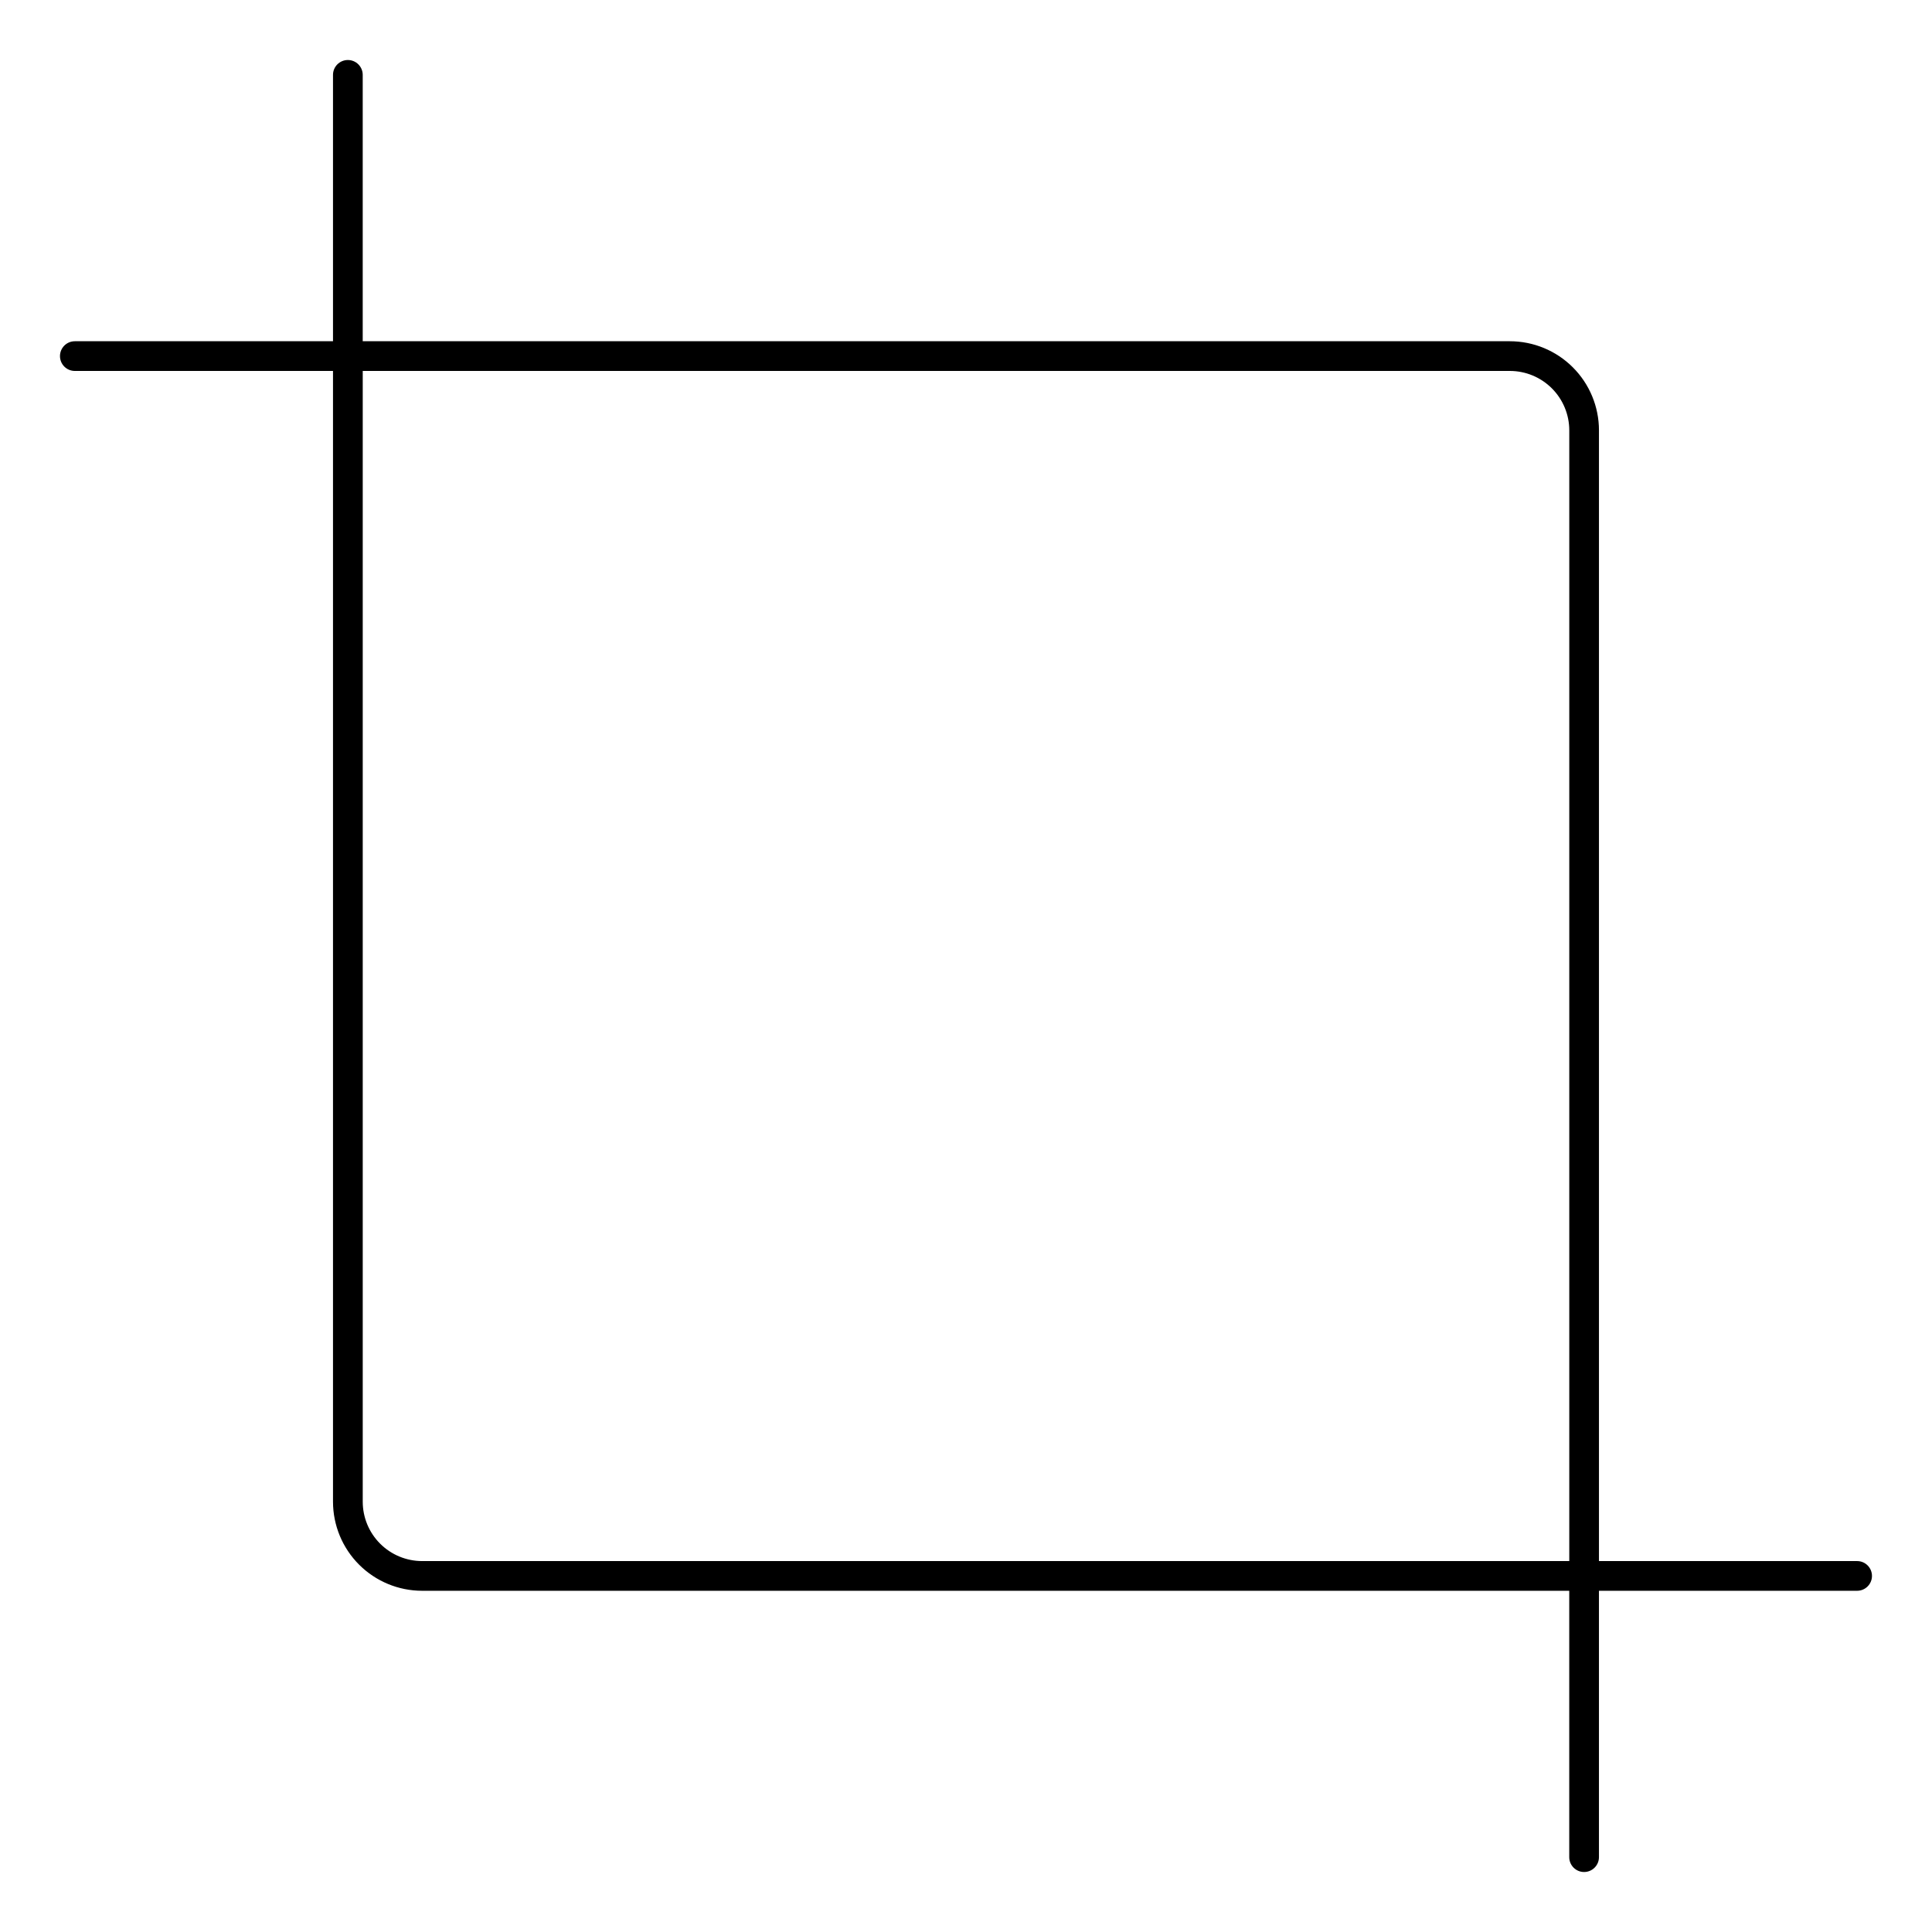
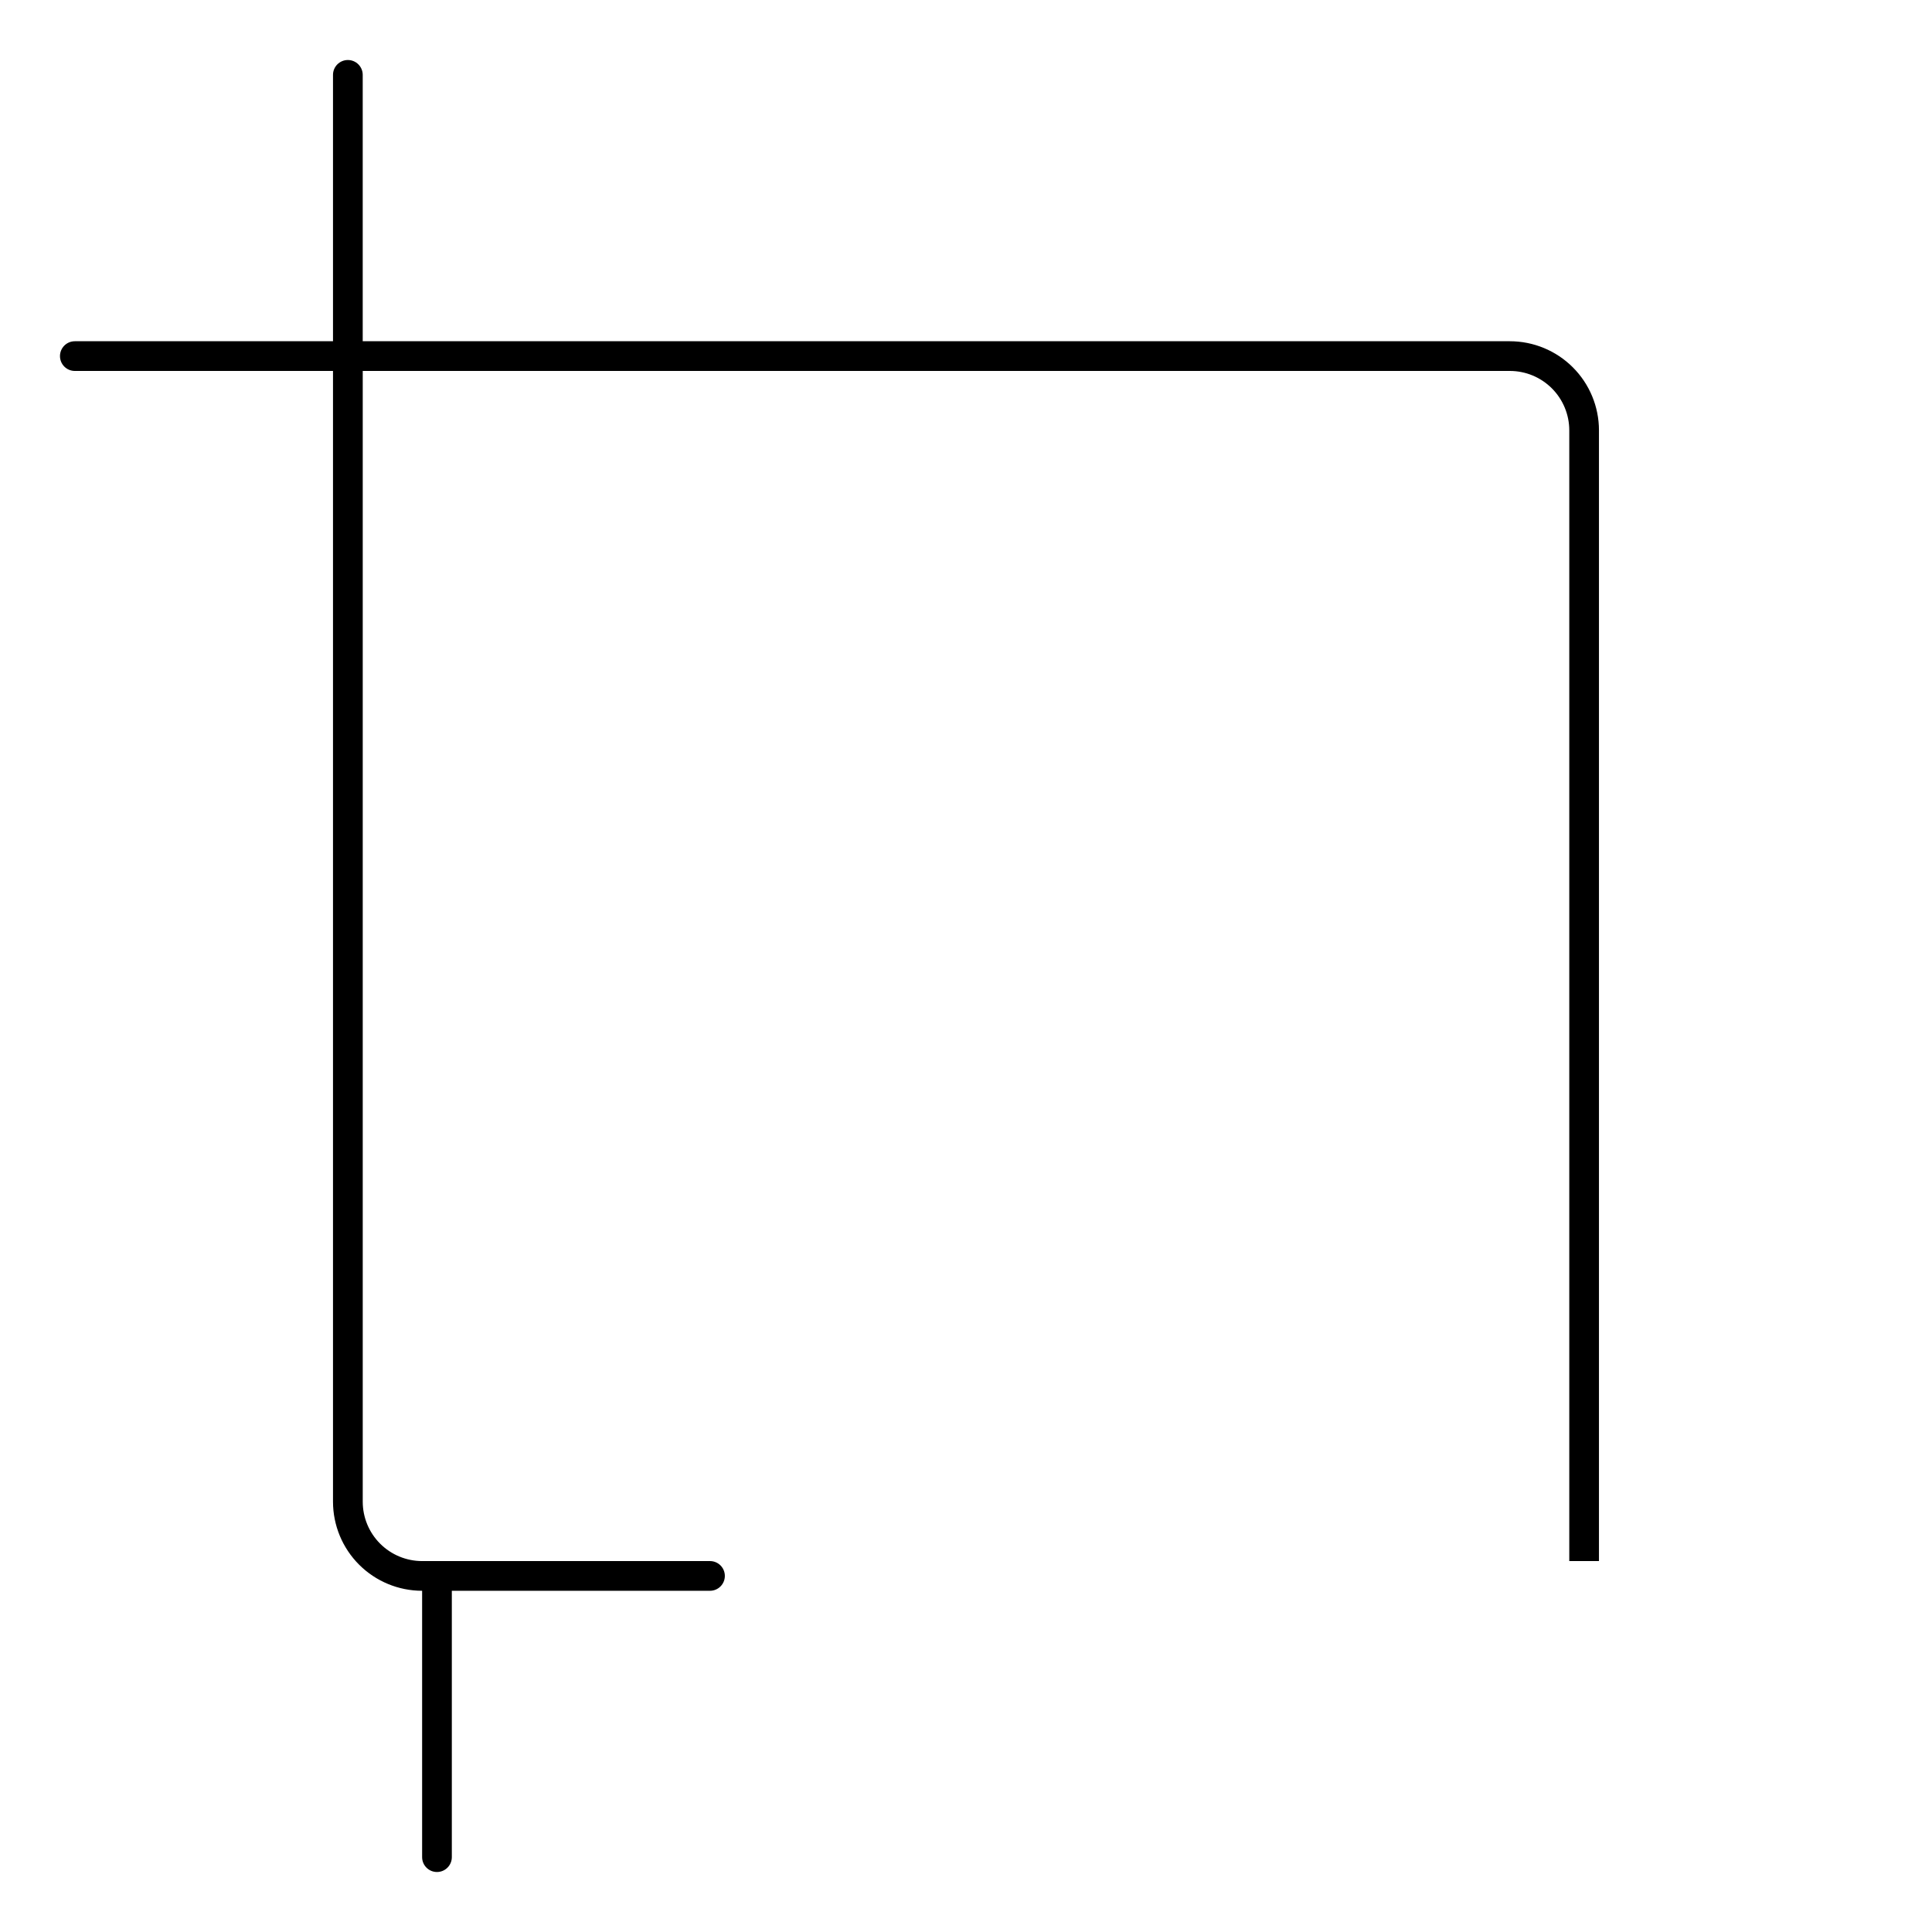
<svg xmlns="http://www.w3.org/2000/svg" fill="#000000" width="800px" height="800px" version="1.1" viewBox="144 144 512 512">
-   <path d="m636.16 557.7h-68.418v-299.65c0-6.266-2.488-12.27-6.918-16.699-4.43-4.43-10.434-6.918-16.699-6.918h-304v-70.594c0-2.172-1.762-3.934-3.938-3.934-2.172 0-3.938 1.762-3.938 3.934v70.594h-68.418c-2.172 0-3.934 1.762-3.934 3.938 0 2.172 1.762 3.934 3.934 3.934h68.418v299.65c0 6.266 2.488 12.273 6.918 16.699 4.43 4.43 10.438 6.918 16.699 6.918h304v70.594c0 2.172 1.762 3.934 3.934 3.934 2.176 0 3.938-1.762 3.938-3.934v-70.594h68.418c2.172 0 3.934-1.762 3.934-3.938 0-2.172-1.762-3.934-3.934-3.934zm-380.29 0c-4.176 0-8.18-1.66-11.133-4.613-2.953-2.949-4.609-6.957-4.609-11.133v-299.65h304c4.176 0 8.18 1.66 11.133 4.613 2.953 2.953 4.613 6.957 4.613 11.133v299.65z" />
+   <path d="m636.16 557.7h-68.418v-299.65c0-6.266-2.488-12.27-6.918-16.699-4.43-4.43-10.434-6.918-16.699-6.918h-304v-70.594c0-2.172-1.762-3.934-3.938-3.934-2.172 0-3.938 1.762-3.938 3.934v70.594h-68.418c-2.172 0-3.934 1.762-3.934 3.938 0 2.172 1.762 3.934 3.934 3.934h68.418v299.65c0 6.266 2.488 12.273 6.918 16.699 4.43 4.43 10.438 6.918 16.699 6.918v70.594c0 2.172 1.762 3.934 3.934 3.934 2.176 0 3.938-1.762 3.938-3.934v-70.594h68.418c2.172 0 3.934-1.762 3.934-3.938 0-2.172-1.762-3.934-3.934-3.934zm-380.29 0c-4.176 0-8.18-1.66-11.133-4.613-2.953-2.949-4.609-6.957-4.609-11.133v-299.65h304c4.176 0 8.18 1.66 11.133 4.613 2.953 2.953 4.613 6.957 4.613 11.133v299.65z" />
</svg>